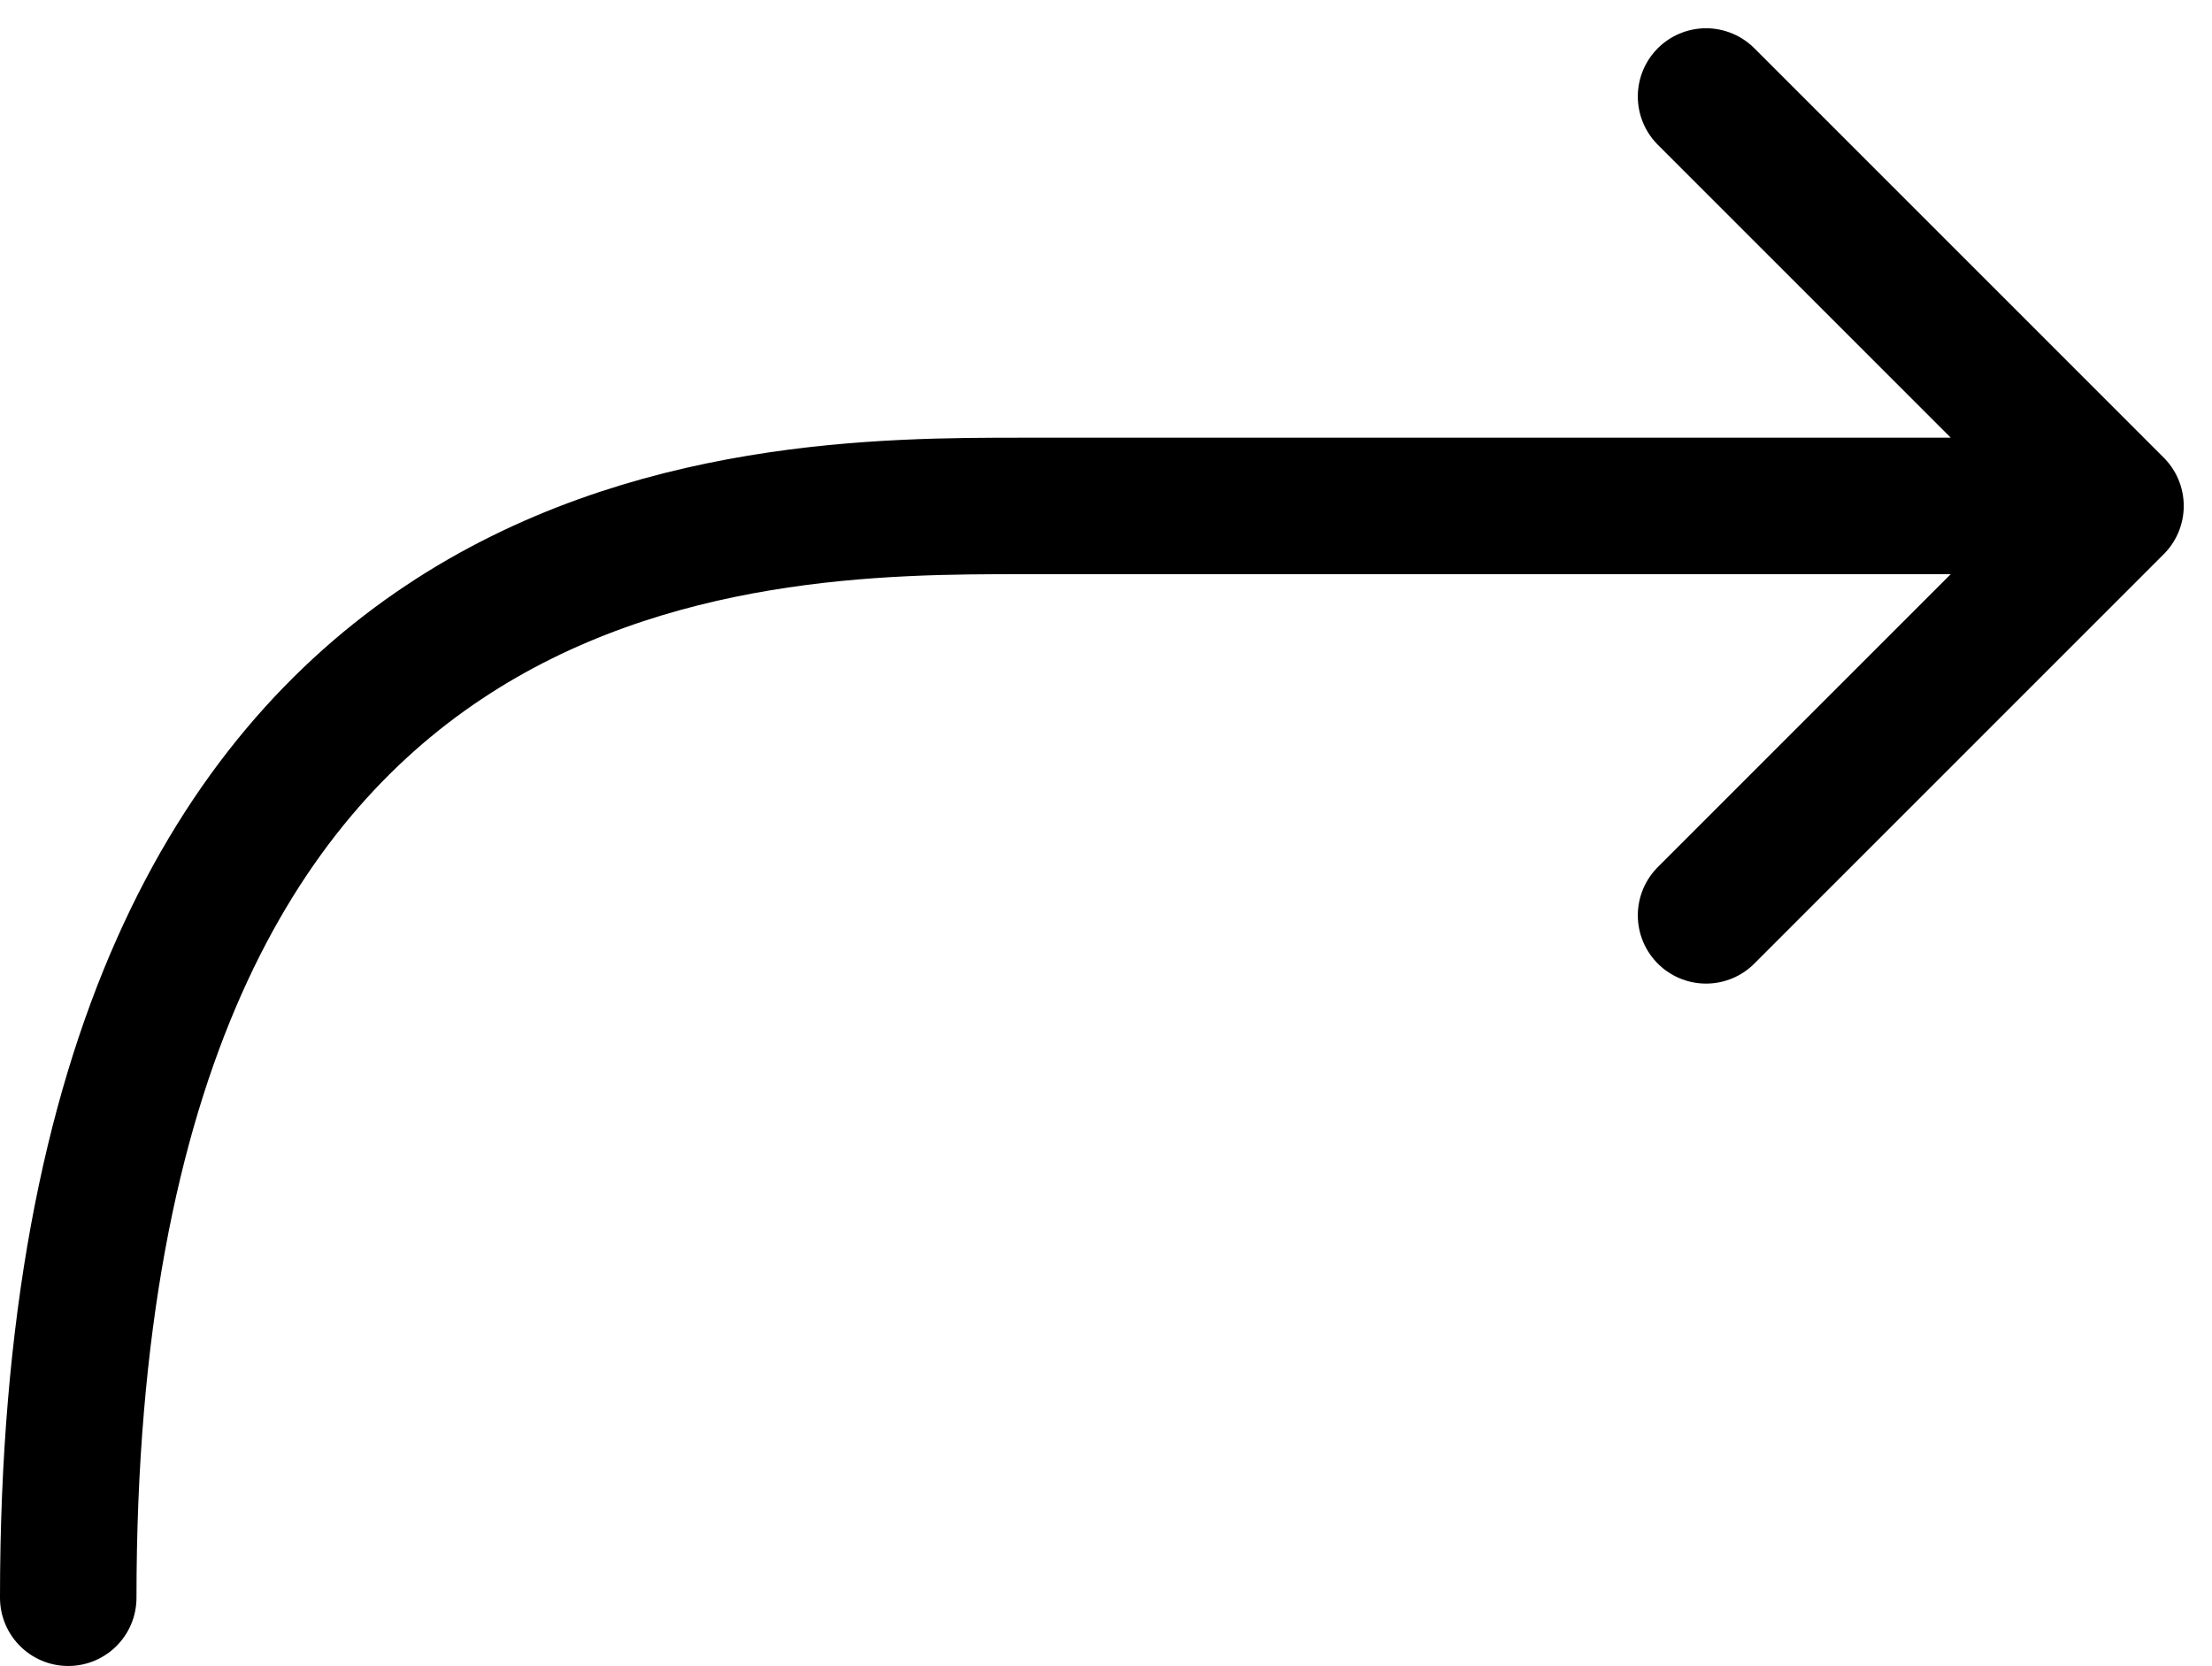
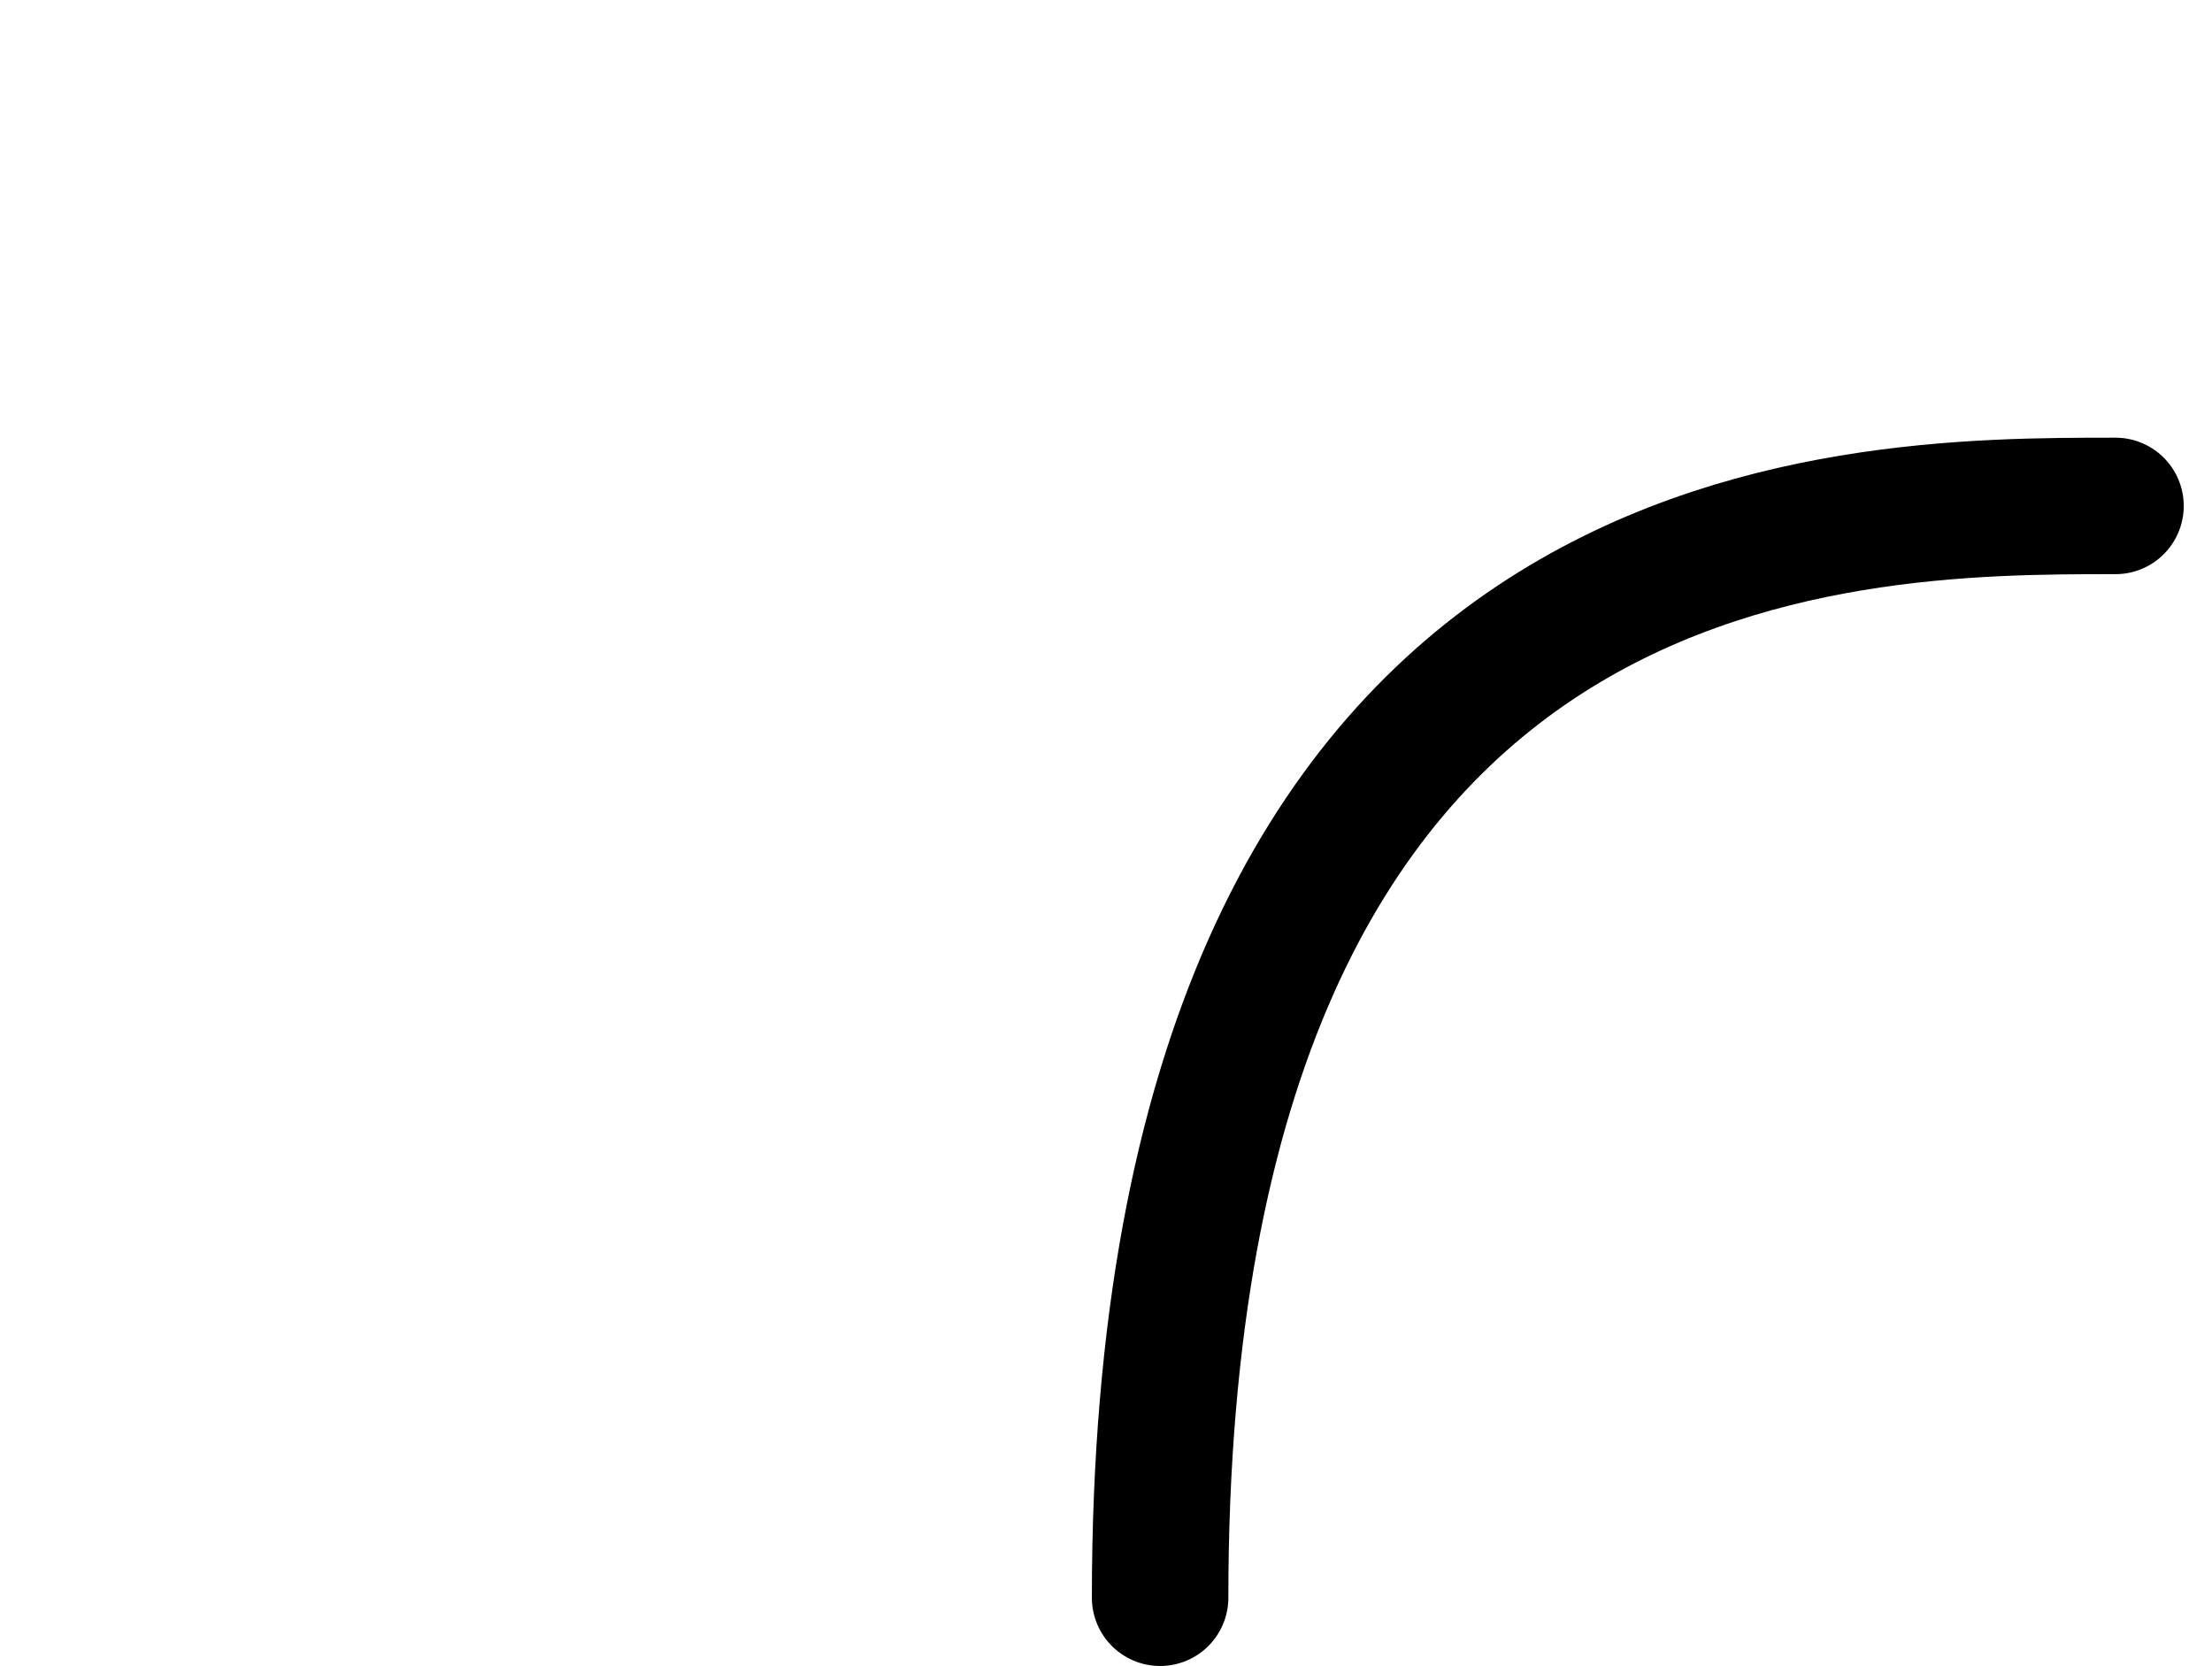
<svg xmlns="http://www.w3.org/2000/svg" width="16.207" height="12.207" viewBox="0 0 16.207 12.207">
-   <path id="back-arrow-reset-reply" d="M31,22H23c-2,0-7,0-7,8m15-8-3-3m3,3-3,3" transform="translate(-15.5 -18.293)" fill="none" stroke="#000" stroke-linecap="round" stroke-linejoin="round" stroke-width="1" />
+   <path id="back-arrow-reset-reply" d="M31,22c-2,0-7,0-7,8m15-8-3-3m3,3-3,3" transform="translate(-15.5 -18.293)" fill="none" stroke="#000" stroke-linecap="round" stroke-linejoin="round" stroke-width="1" />
</svg>